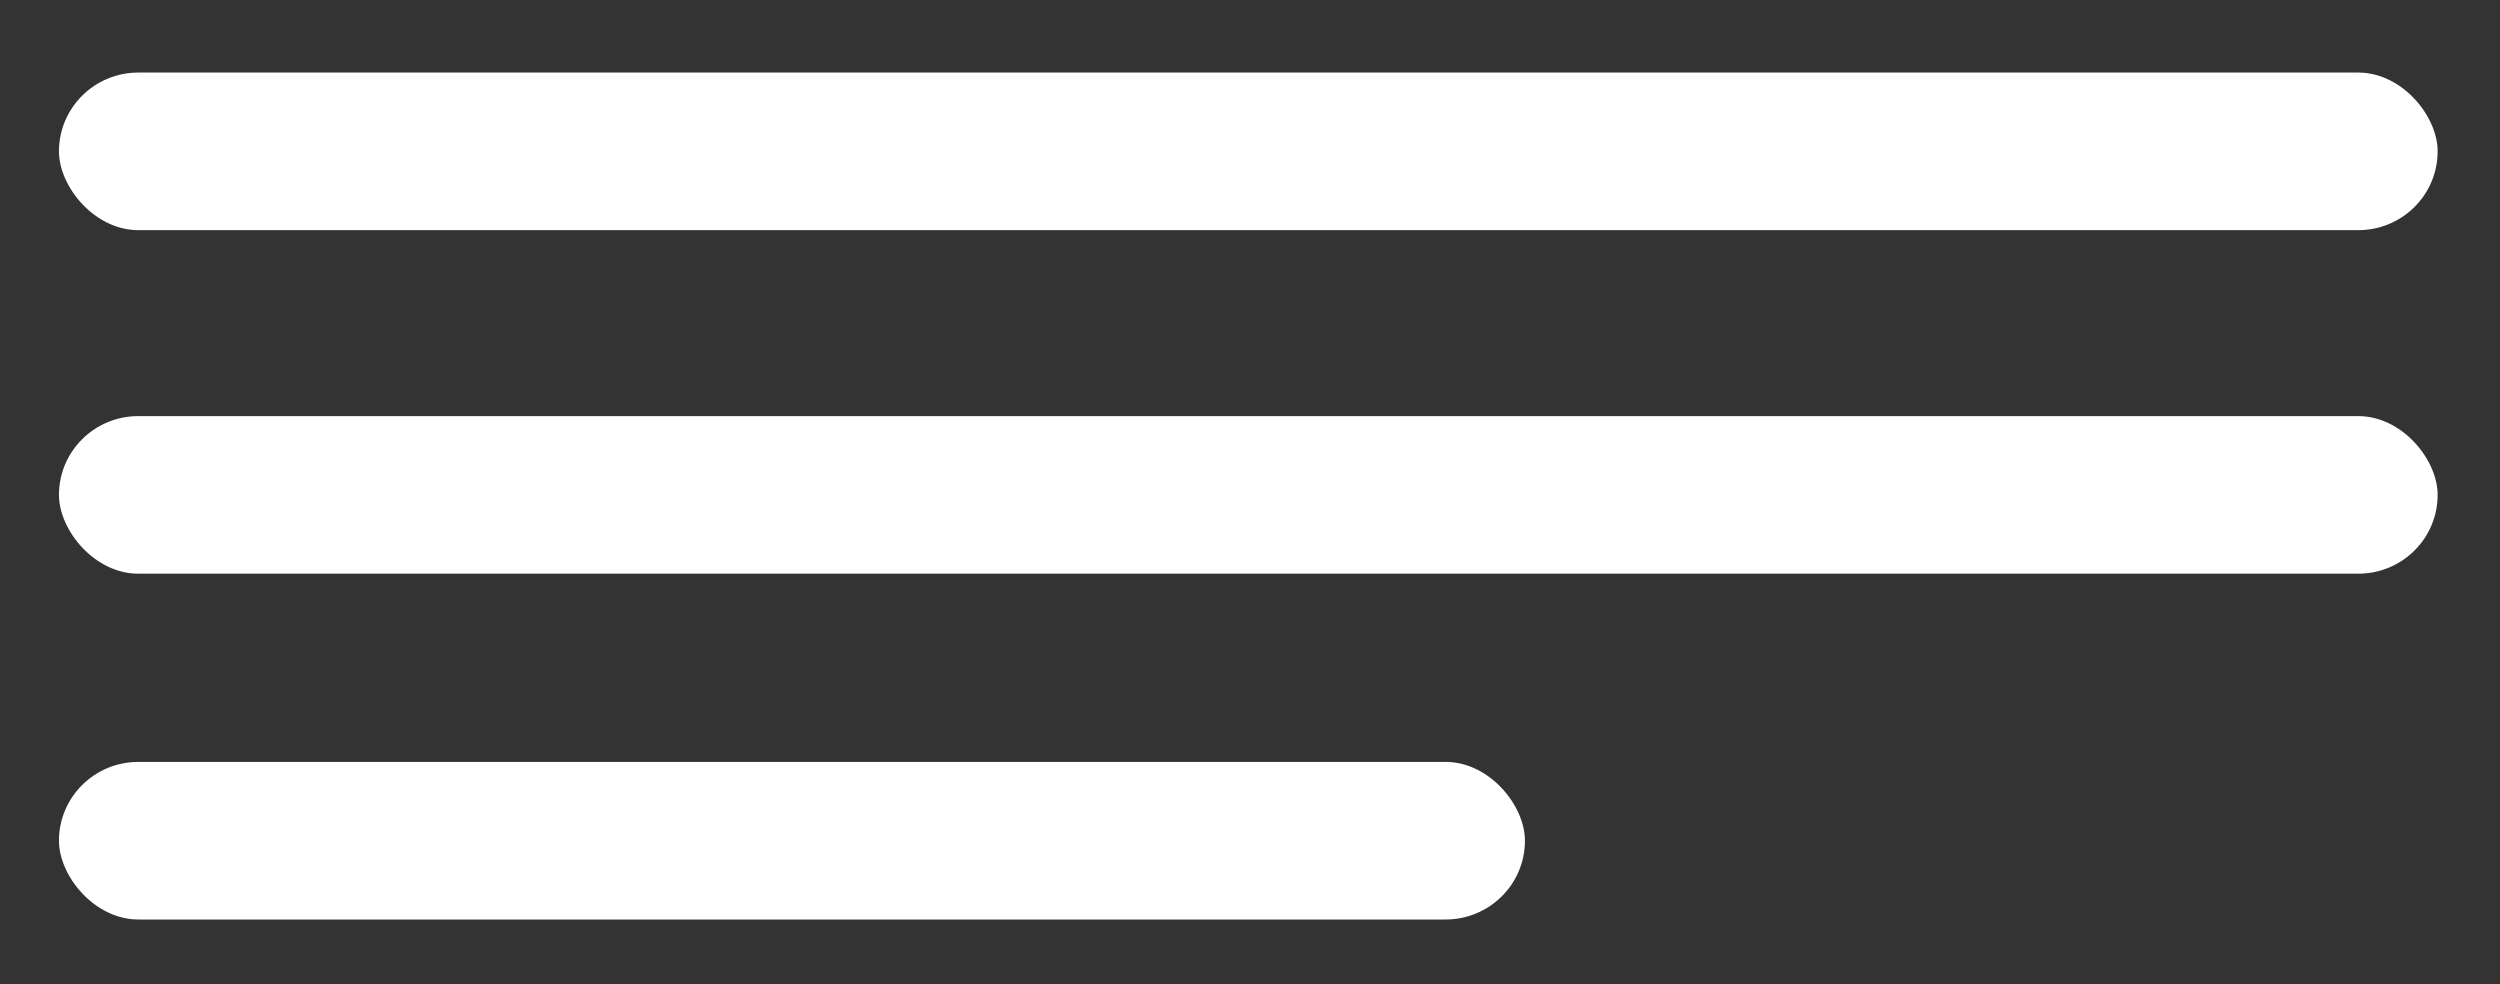
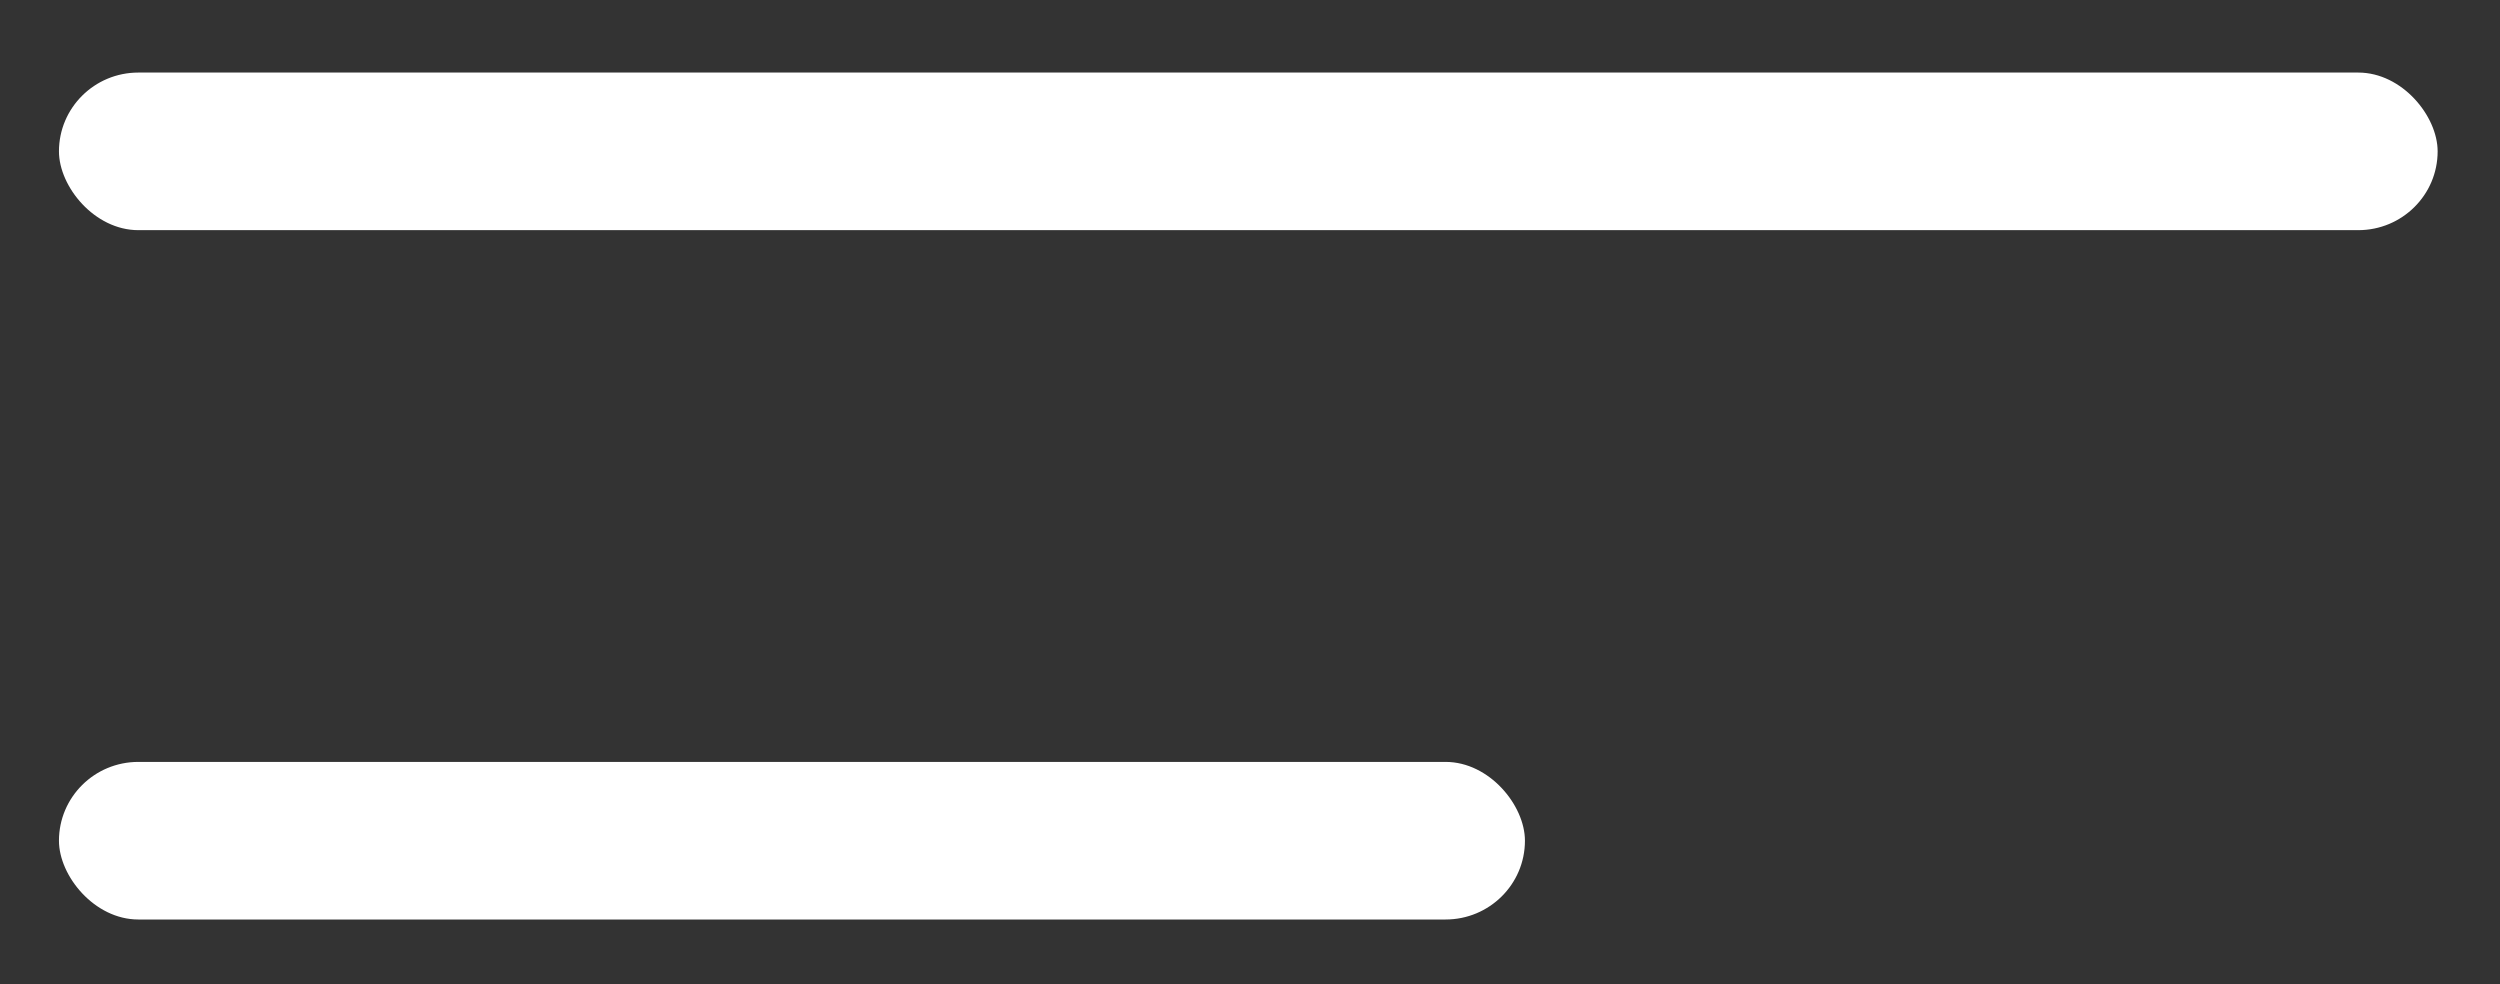
<svg xmlns="http://www.w3.org/2000/svg" id="Layer_1" data-name="Layer 1" viewBox="0 0 22.05 8.68">
  <rect x="0" y="0" width="22.05" height="8.68" fill="#333333" stroke="none" />
  <defs>
    <style>
      .cls-1 {
        fill: #fff;
      }
    </style>
  </defs>
  <rect class="cls-1" x=".52" y=".64" width="20.98" height="1.39" rx=".7" ry=".7" />
-   <rect class="cls-1" x=".52" y="3.67" width="20.98" height="1.39" rx=".7" ry=".7" />
  <rect class="cls-1" x=".52" y="6.72" width="12.93" height="1.39" rx=".7" ry=".7" />
</svg>